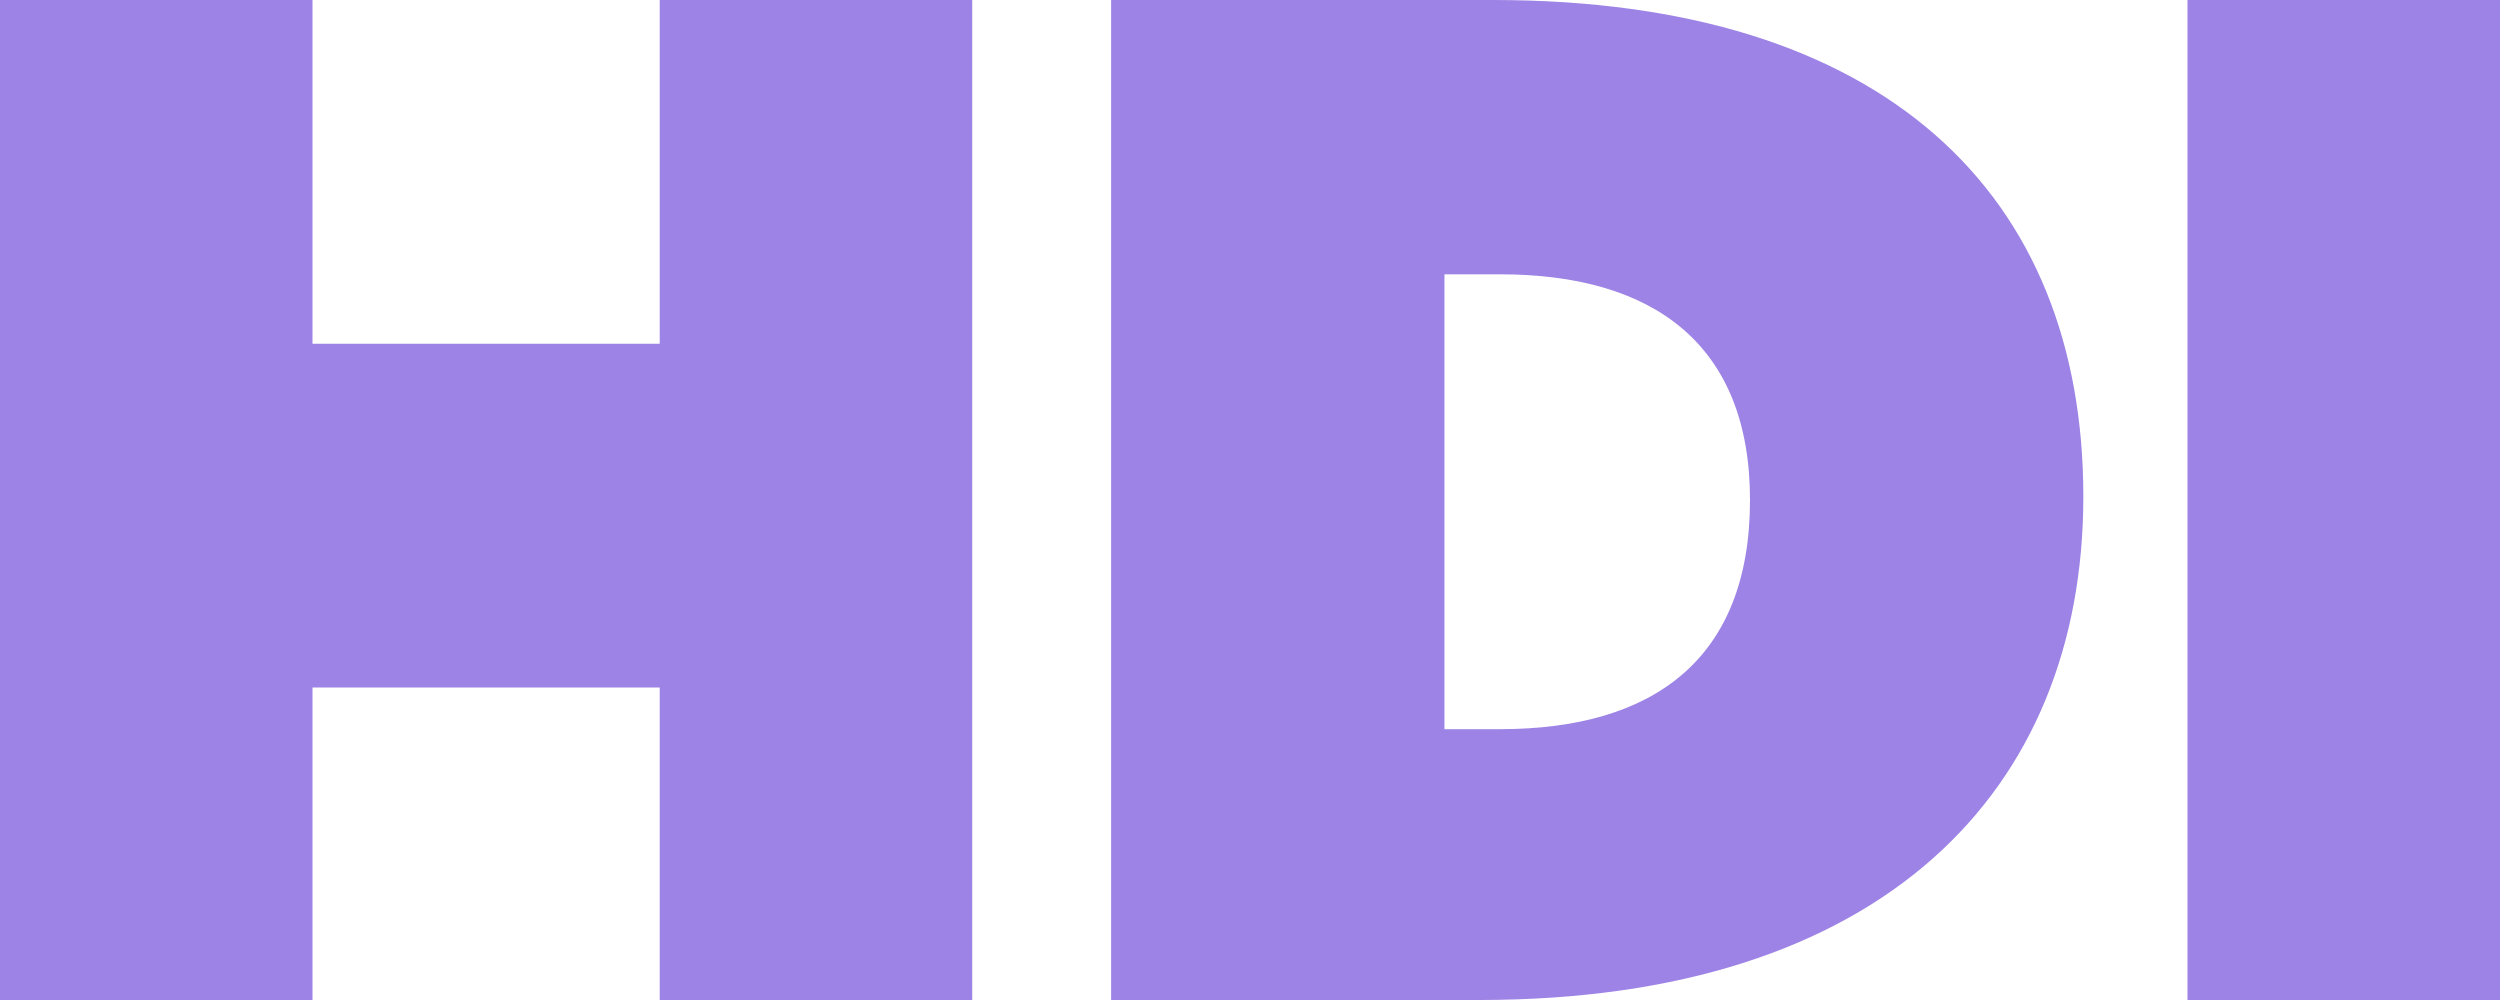
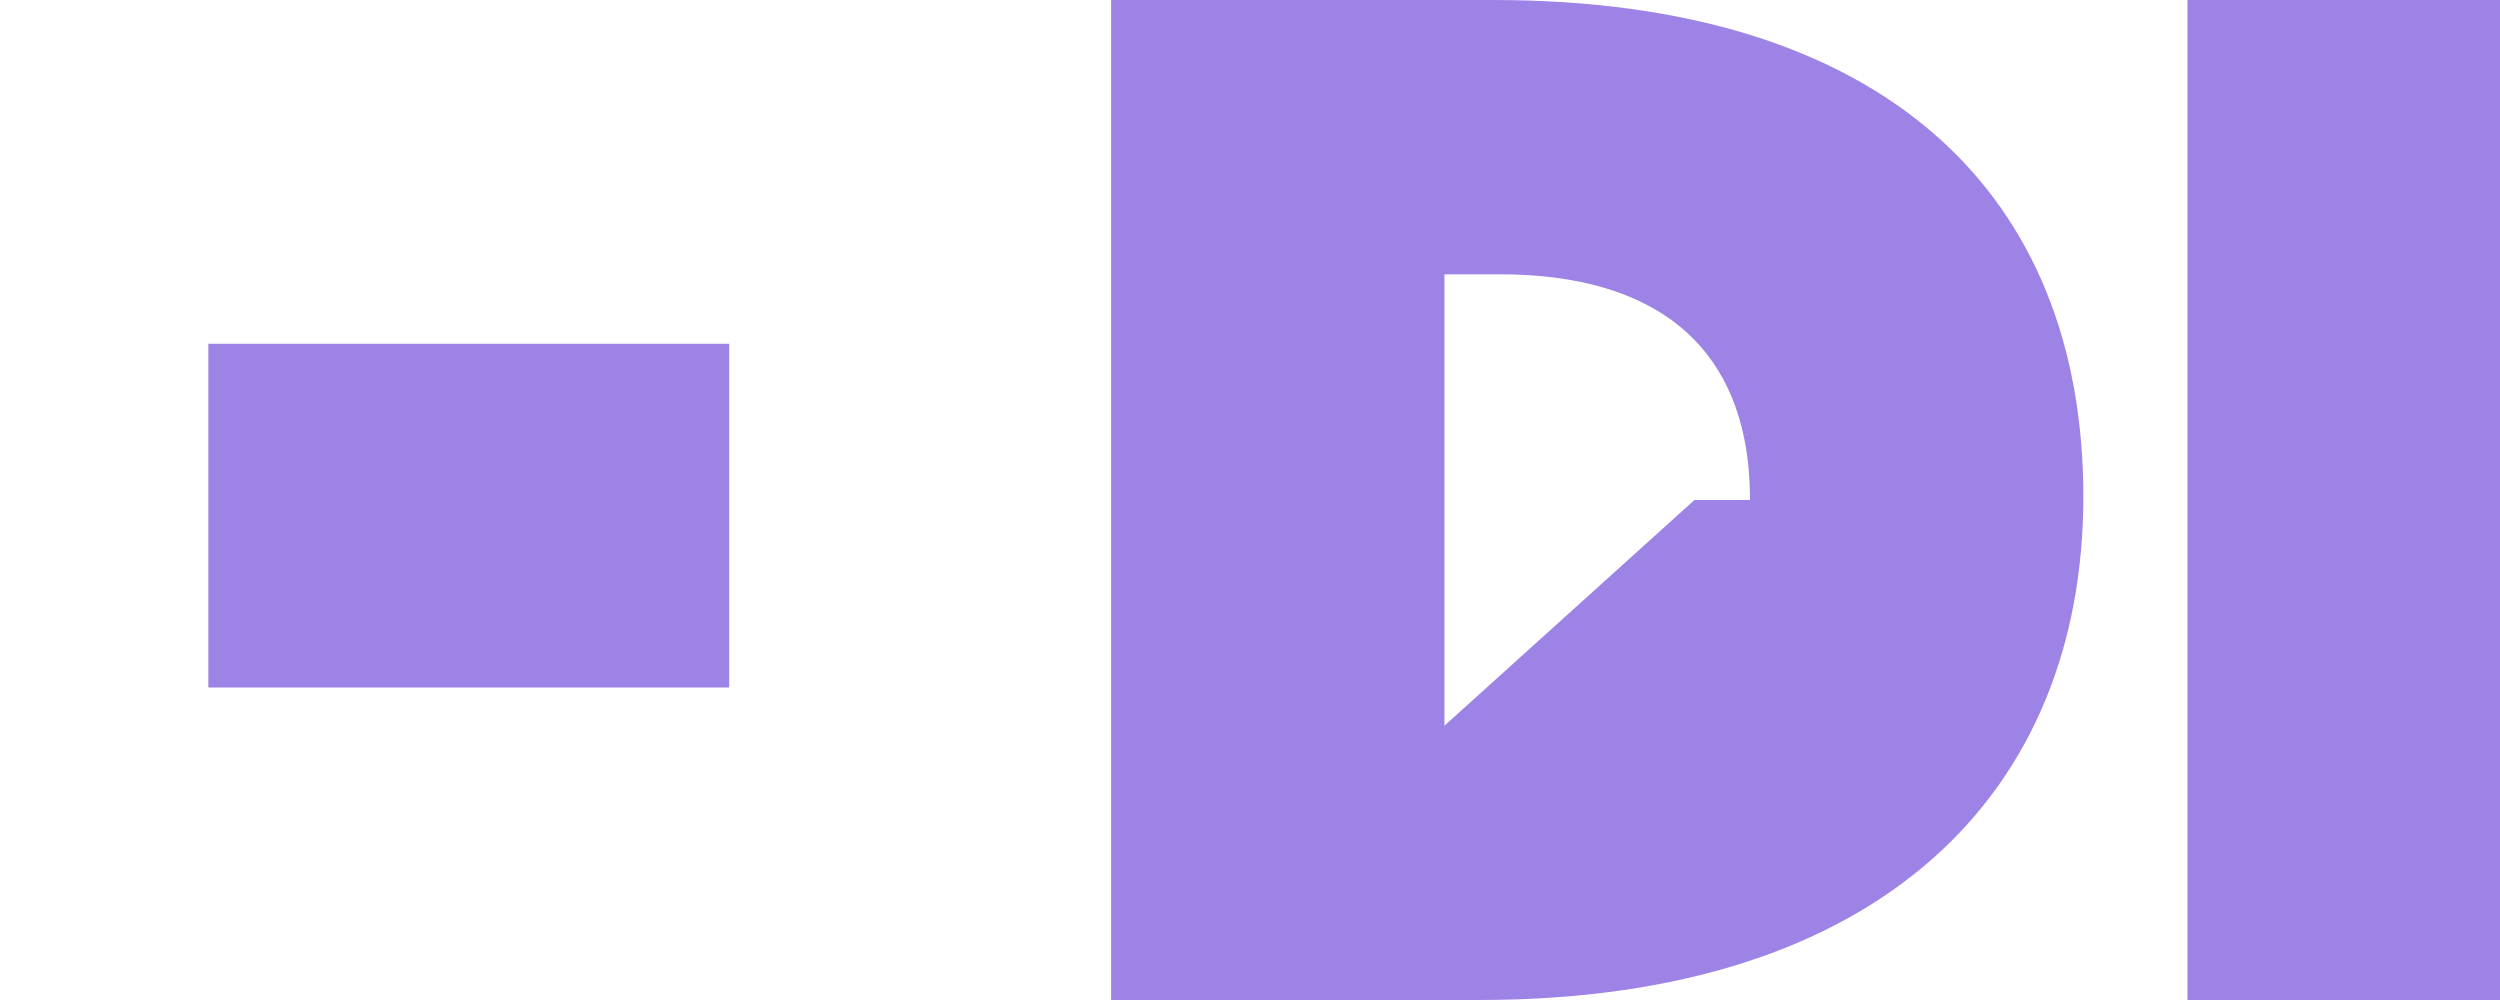
<svg xmlns="http://www.w3.org/2000/svg" id="Layer_1" version="1.1" viewBox="0 0 72 29">
  <defs>
    <style> .st0 { fill: #9d83e5; } </style>
  </defs>
  <g id="Home-Page">
    <g id="hp-graphic-01-copy-2">
      <g id="header_x2F_desktop_x2F_full">
        <g id="_x35_00x200">
-           <path id="Fill-1" class="st0" d="M41.6,20.9V7.9h1.6c4.4,0,7.2,2,7.2,6.5h0c0,4.6-2.8,6.6-7.2,6.6h-1.6ZM32,28.8h10.6c11.6,0,17.4-6,17.4-14.5h0C60,5.6,54.3,0,43,0h-11v28.8Z" />
+           <path id="Fill-1" class="st0" d="M41.6,20.9V7.9h1.6c4.4,0,7.2,2,7.2,6.5h0h-1.6ZM32,28.8h10.6c11.6,0,17.4-6,17.4-14.5h0C60,5.6,54.3,0,43,0h-11v28.8Z" />
          <polygon id="_x2D_g-Fill-8" class="st0" points="6 19.8 21 19.8 21 9.9 6 9.9 6 19.8" />
          <polygon id="_x2D_g-Fill-4" class="st0" points="63 28.8 72 28.8 72 0 63 0 63 28.8" />
-           <polygon id="_x2D_g-Fill-6" class="st0" points="0 28.8 9 28.8 9 0 0 0 0 28.8" />
-           <polygon id="_x2D_g-Fill-7" class="st0" points="19 28.8 28 28.8 28 0 19 0 19 28.8" />
        </g>
      </g>
    </g>
  </g>
</svg>